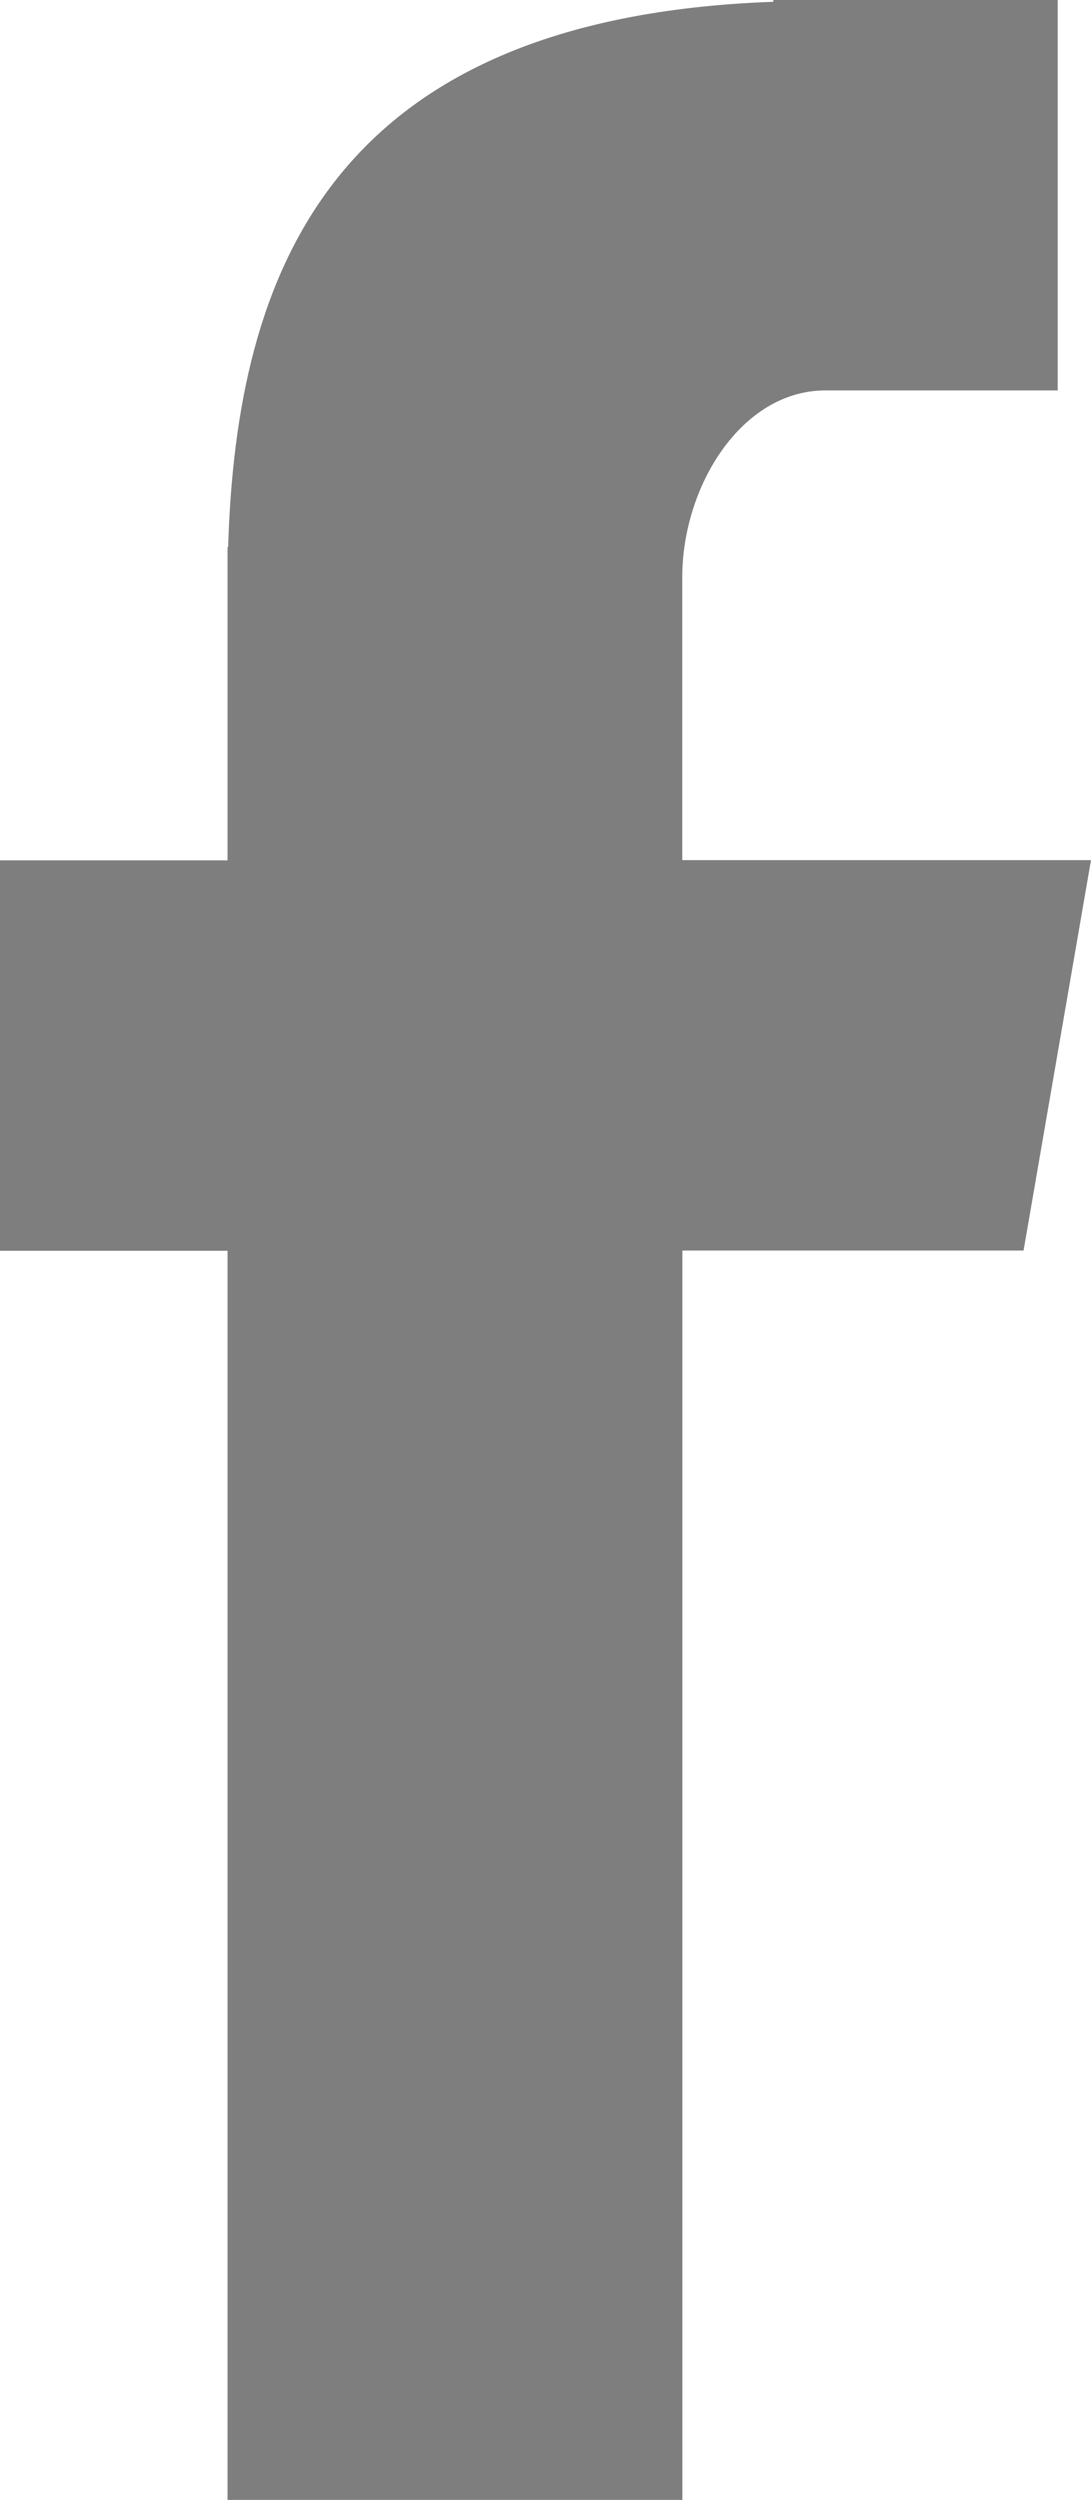
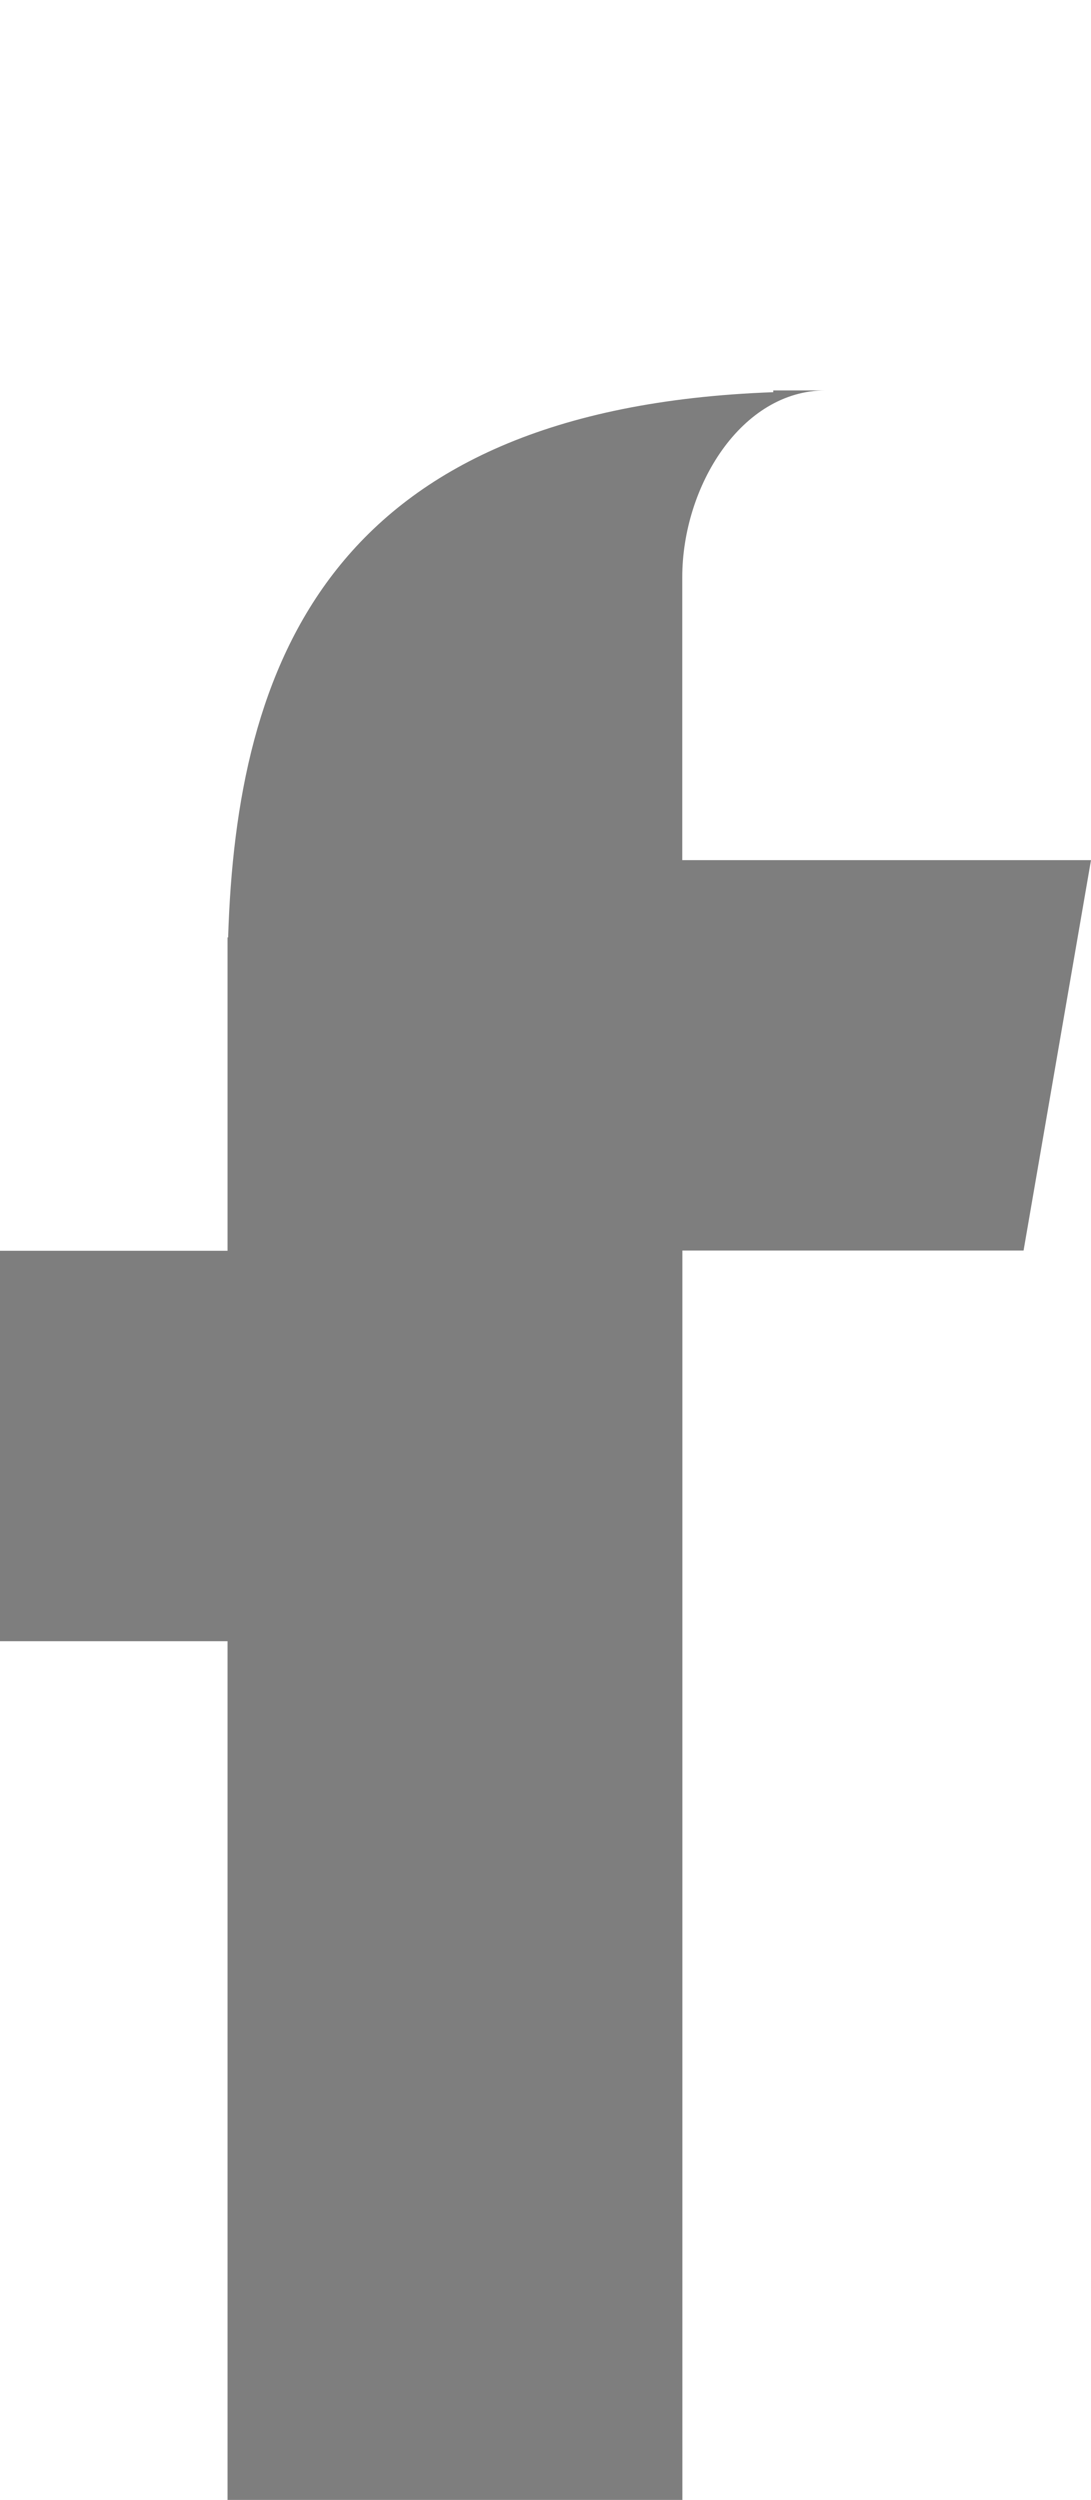
<svg xmlns="http://www.w3.org/2000/svg" width="9.206" height="21.092" viewBox="0 0 9.206 21.092">
-   <path id="Fill-4" d="M28.92,38.092h3.838V27.551h2.879l.569-3.294H32.757V21.871c0-.769.5-1.577,1.208-1.577h1.96V17h-2.4v.015c-3.758.136-4.53,2.313-4.6,4.6H28.92v2.644H27v3.294h1.92Z" transform="translate(-27 -17)" fill="#7e7e7e" fill-rule="evenodd" />
+   <path id="Fill-4" d="M28.92,38.092h3.838V27.551h2.879l.569-3.294H32.757V21.871c0-.769.5-1.577,1.208-1.577h1.96h-2.4v.015c-3.758.136-4.53,2.313-4.6,4.6H28.92v2.644H27v3.294h1.92Z" transform="translate(-27 -17)" fill="#7e7e7e" fill-rule="evenodd" />
</svg>